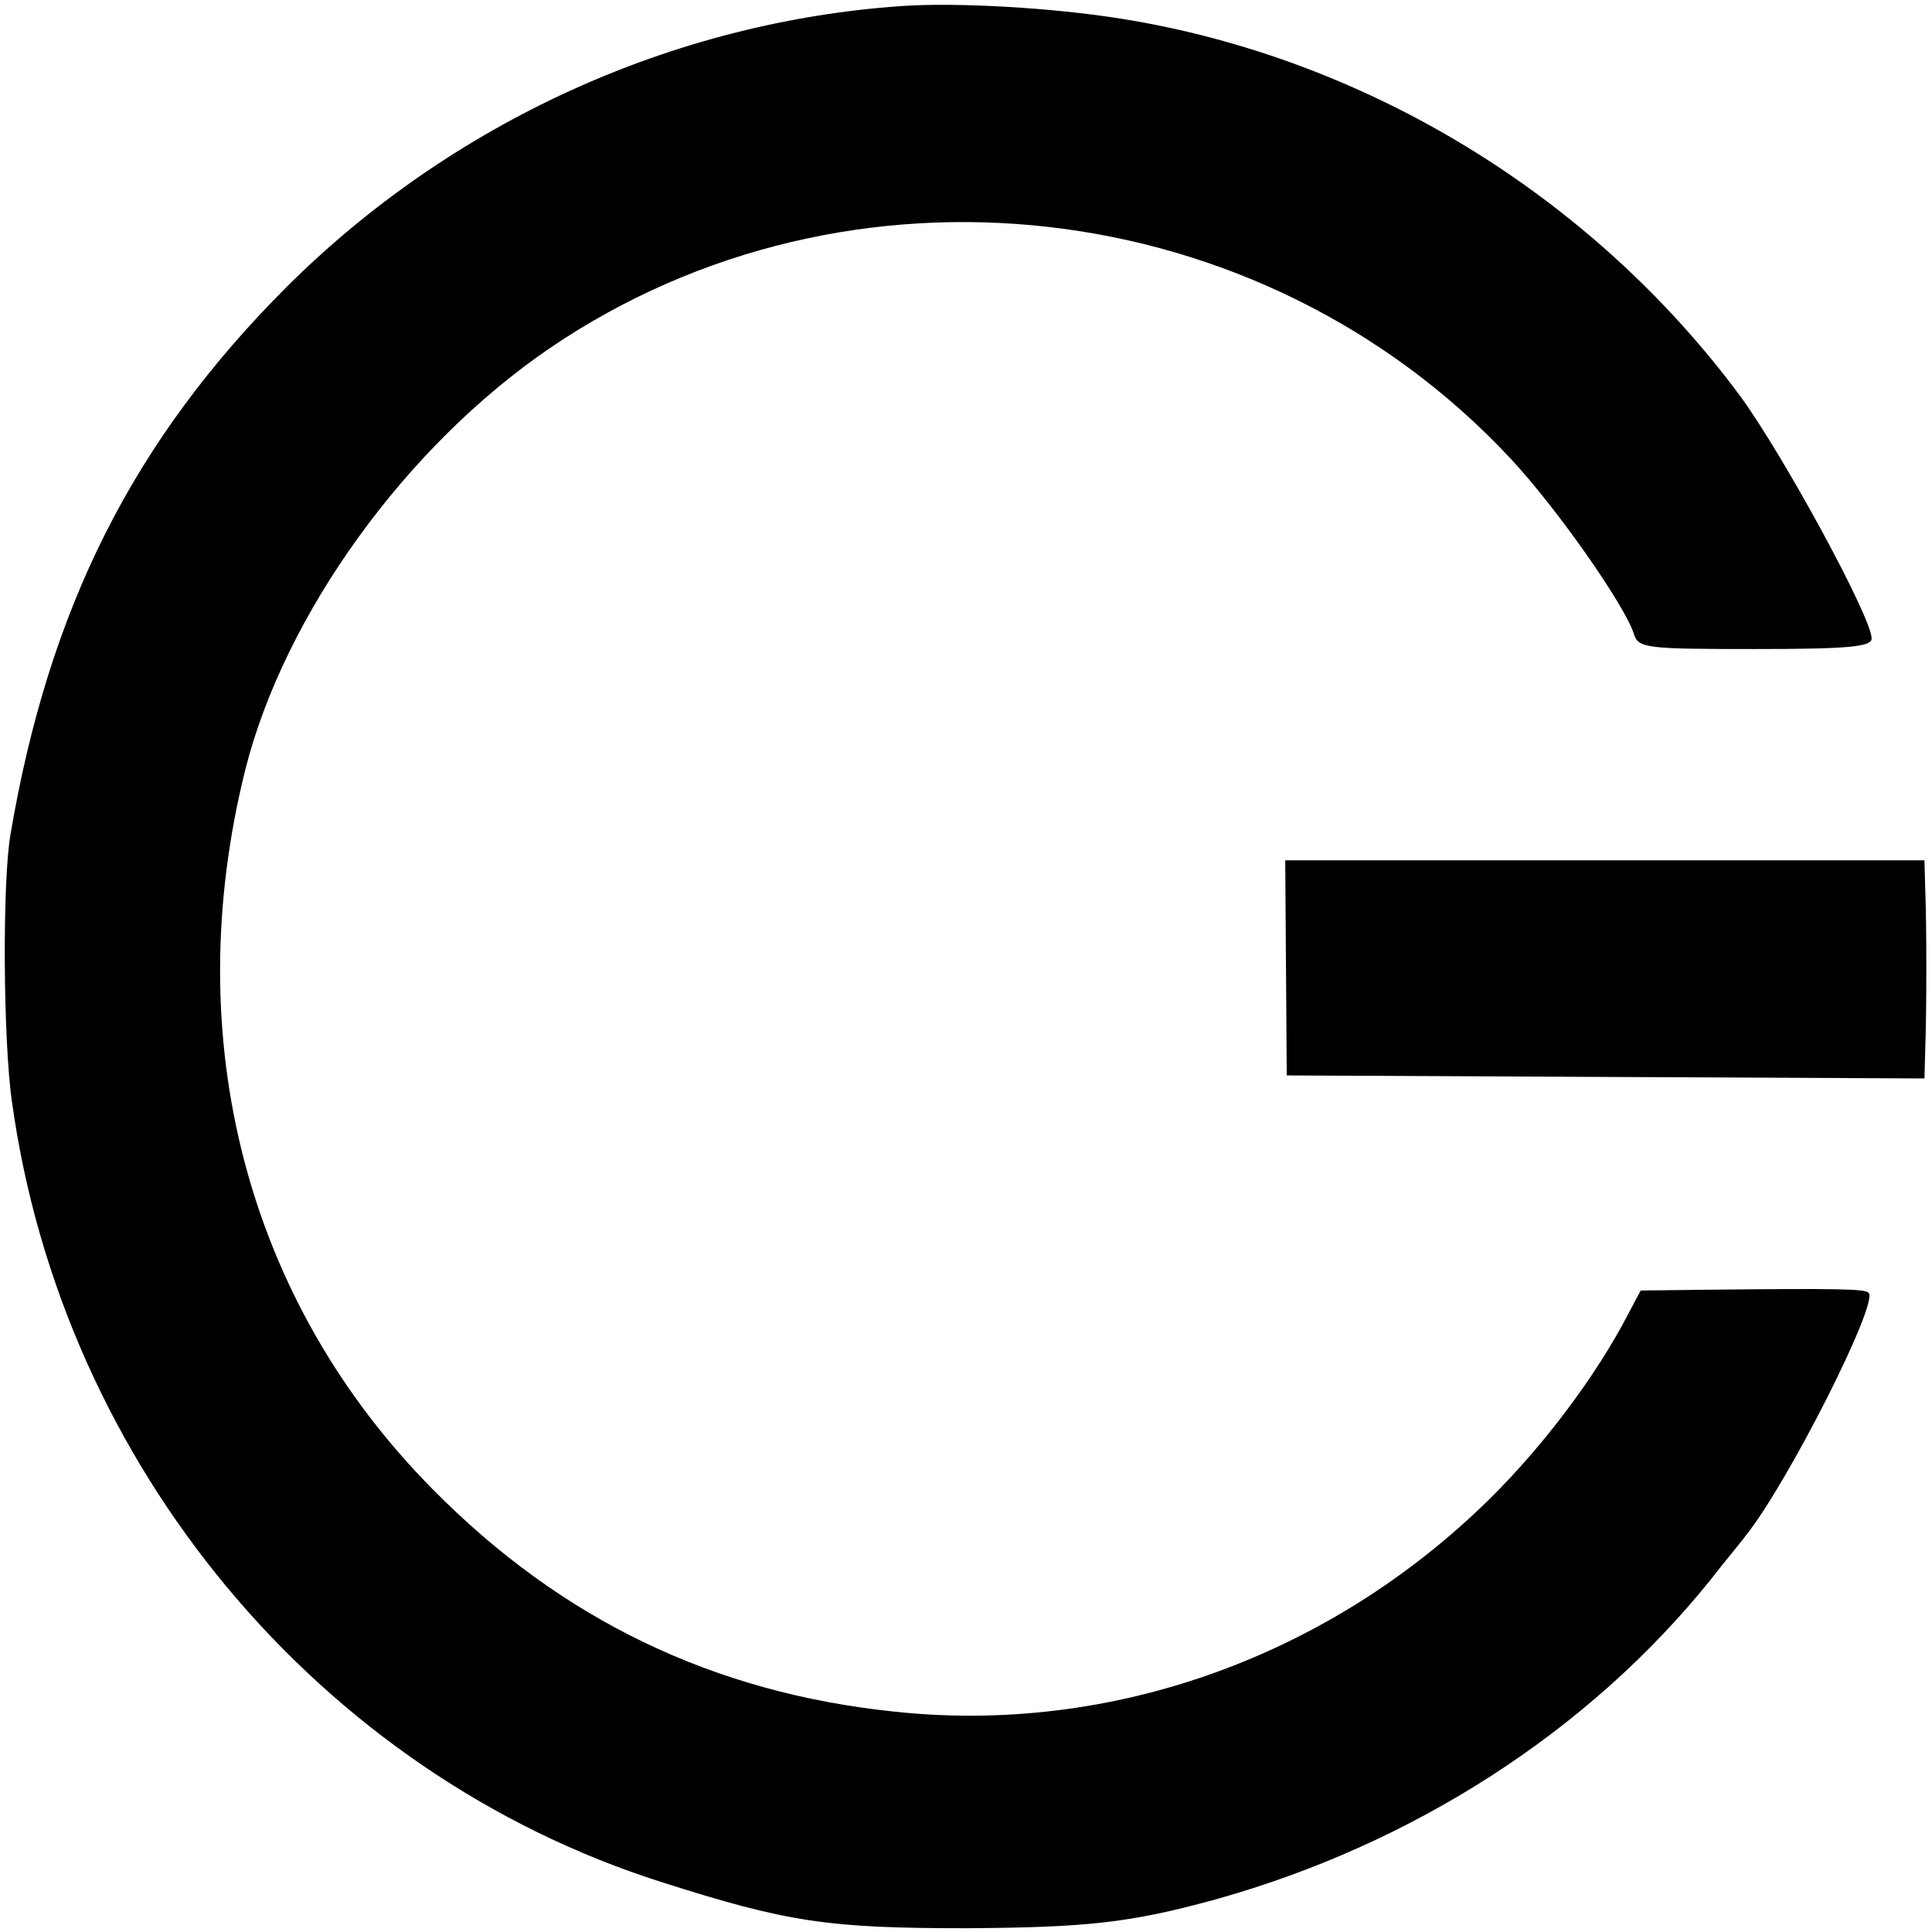
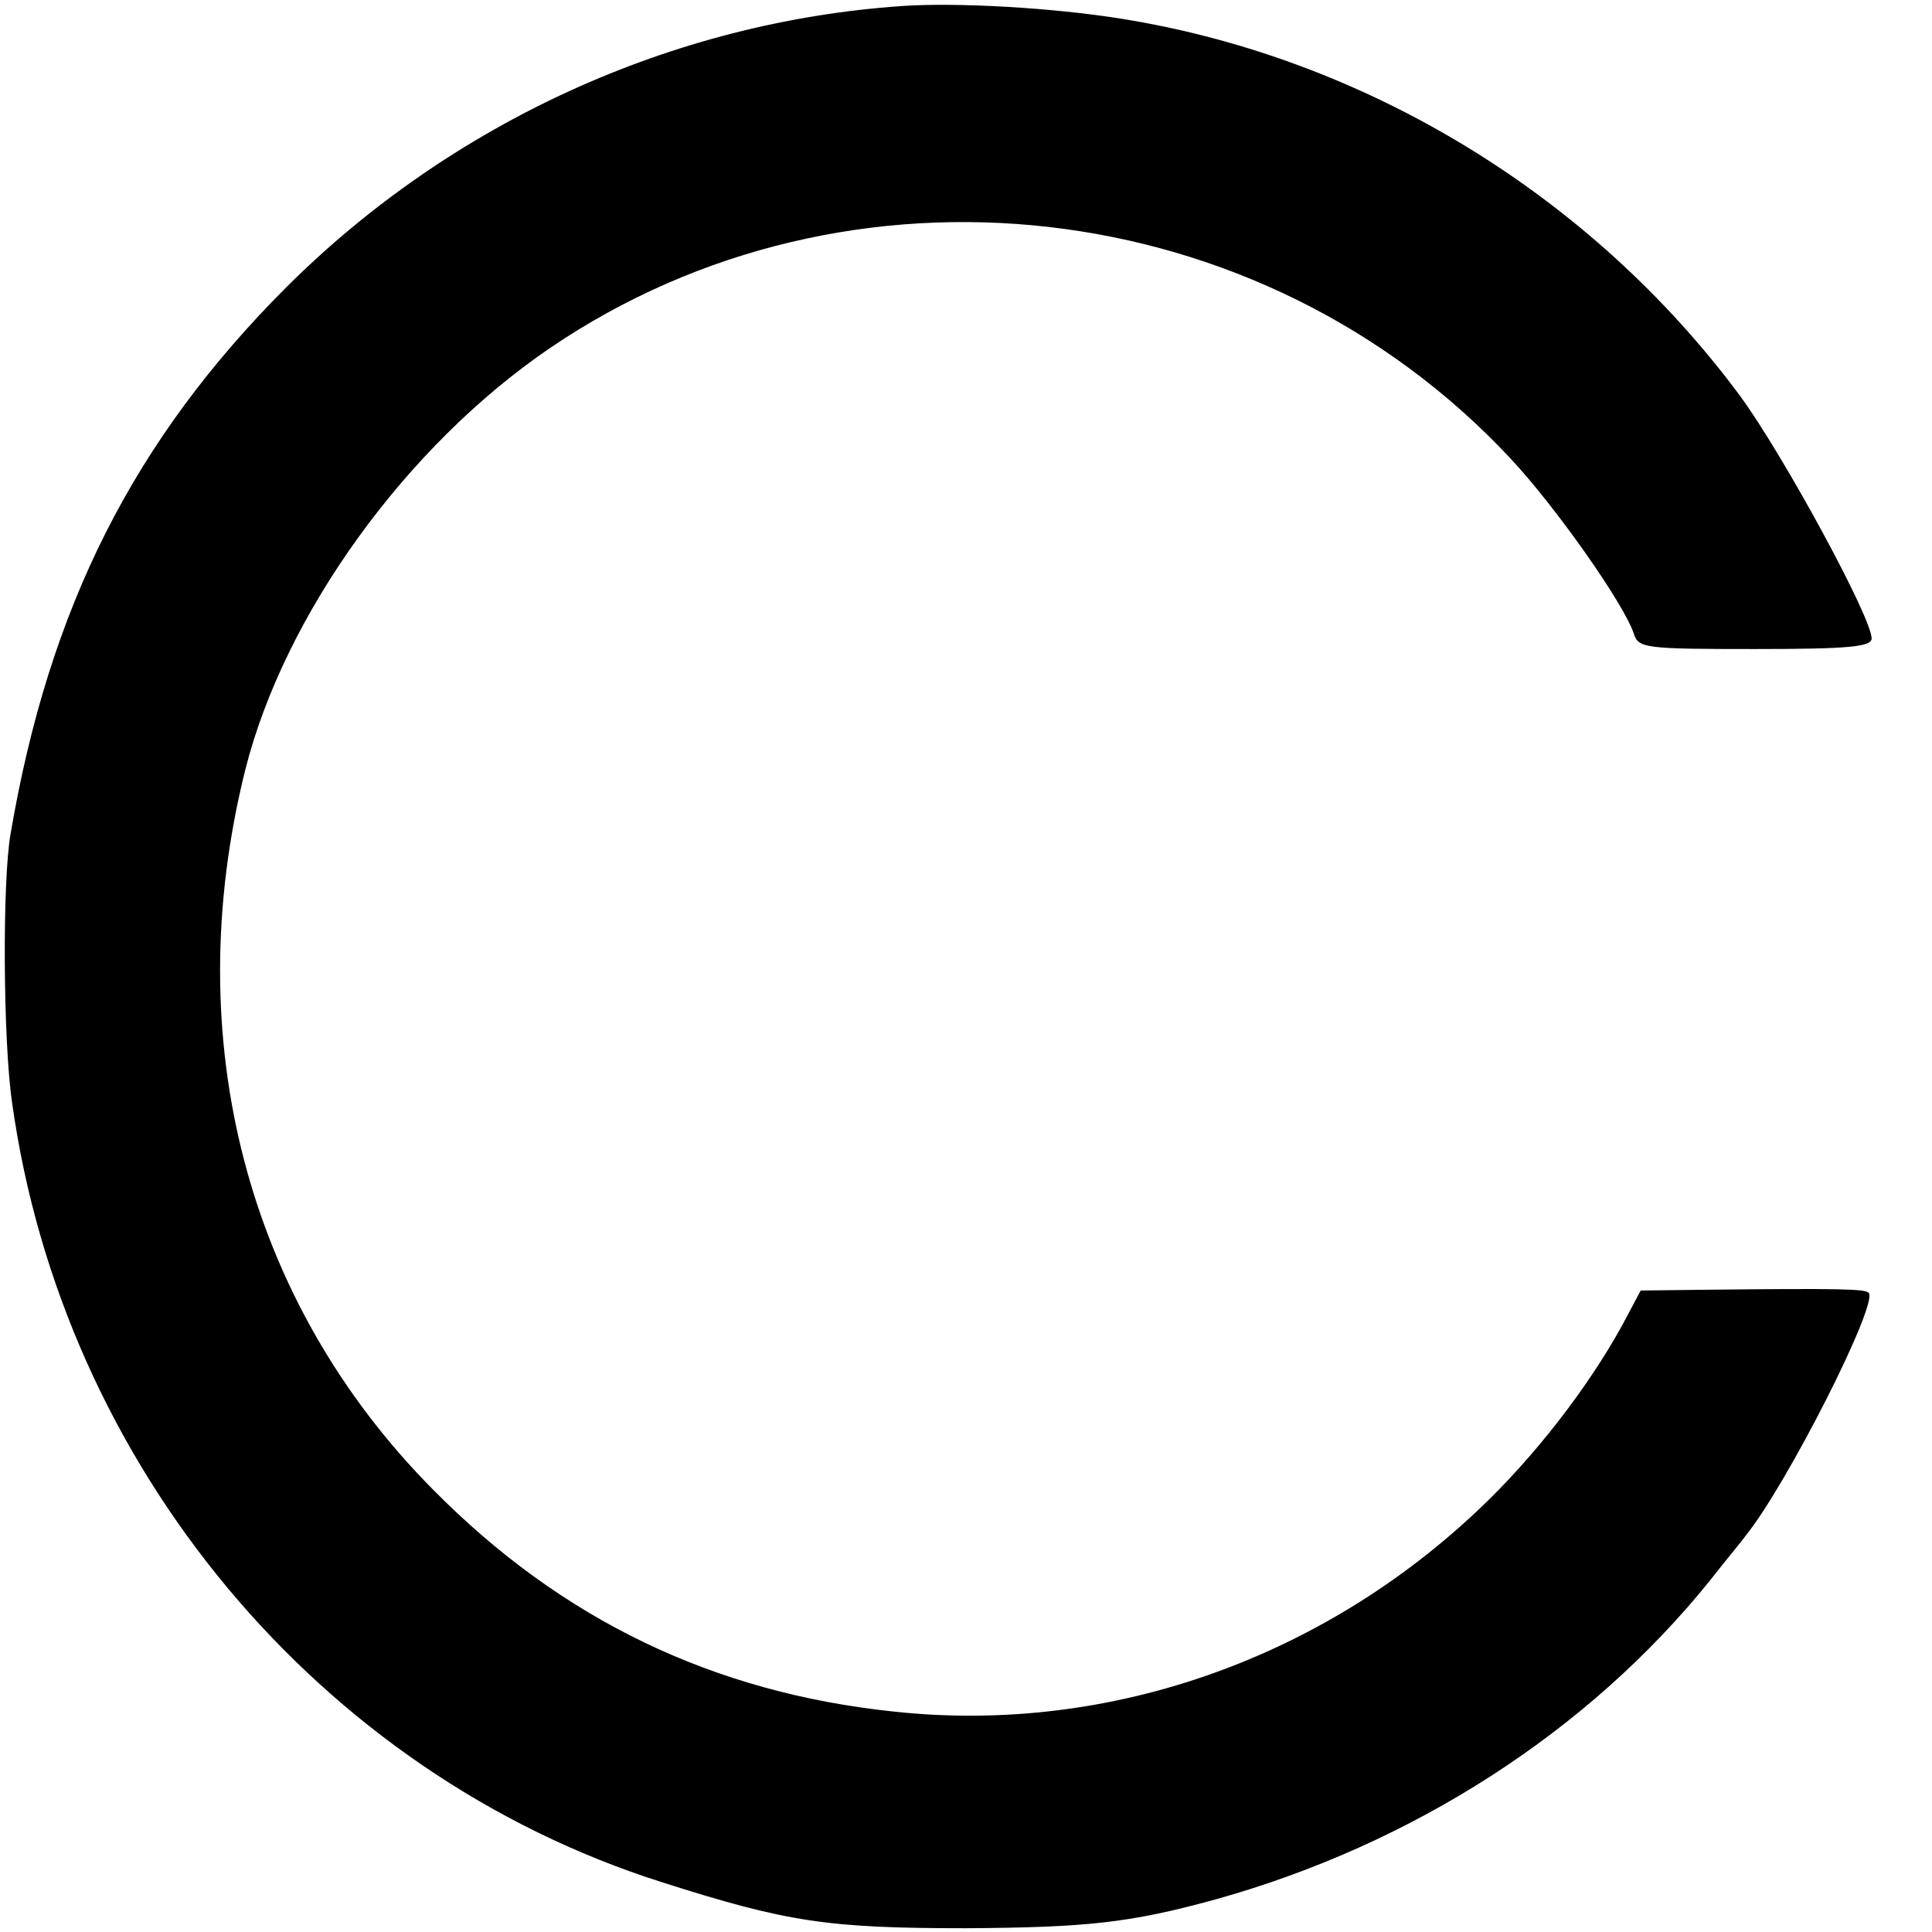
<svg xmlns="http://www.w3.org/2000/svg" version="1.0" width="256pt" height="256pt" viewBox="0 0 256 256" preserveAspectRatio="xMidYMid meet">
  <g transform="translate(0,256) scale(0.1,-0.1)" fill="#000000" stroke="none">
    <path d="M1195 2552 c-305 -21 -597 -155 -815 -372 -203 -203 -315 -425 -366 -725 -11 -62 -10 -274 2 -356 67 -481 407 -889 861 -1033 166 -53 220 -61 403 -61 160 1 217 7 330 38 262 73 495 223 656 423 21 27 43 53 47 59 55 68 177 309 163 322 -5 5 -34 6 -217 4 l-85 -1 -17 -32 c-42 -81 -112 -174 -183 -244 -212 -209 -501 -313 -789 -282 -240 25 -441 122 -611 294 -247 249 -338 597 -249 954 52 206 213 429 404 559 396 269 942 207 1272 -146 61 -65 152 -195 164 -233 6 -19 16 -20 161 -20 124 0 154 3 154 14 0 28 -117 243 -174 321 -197 266 -496 448 -819 500 -93 15 -220 22 -292 17z" />
-     <path d="M1704 1278 l1 -143 423 -2 422 -2 1 37 c2 51 2 169 0 215 l-1 37 -424 0 -423 0 1 -142z" />
  </g>
</svg>